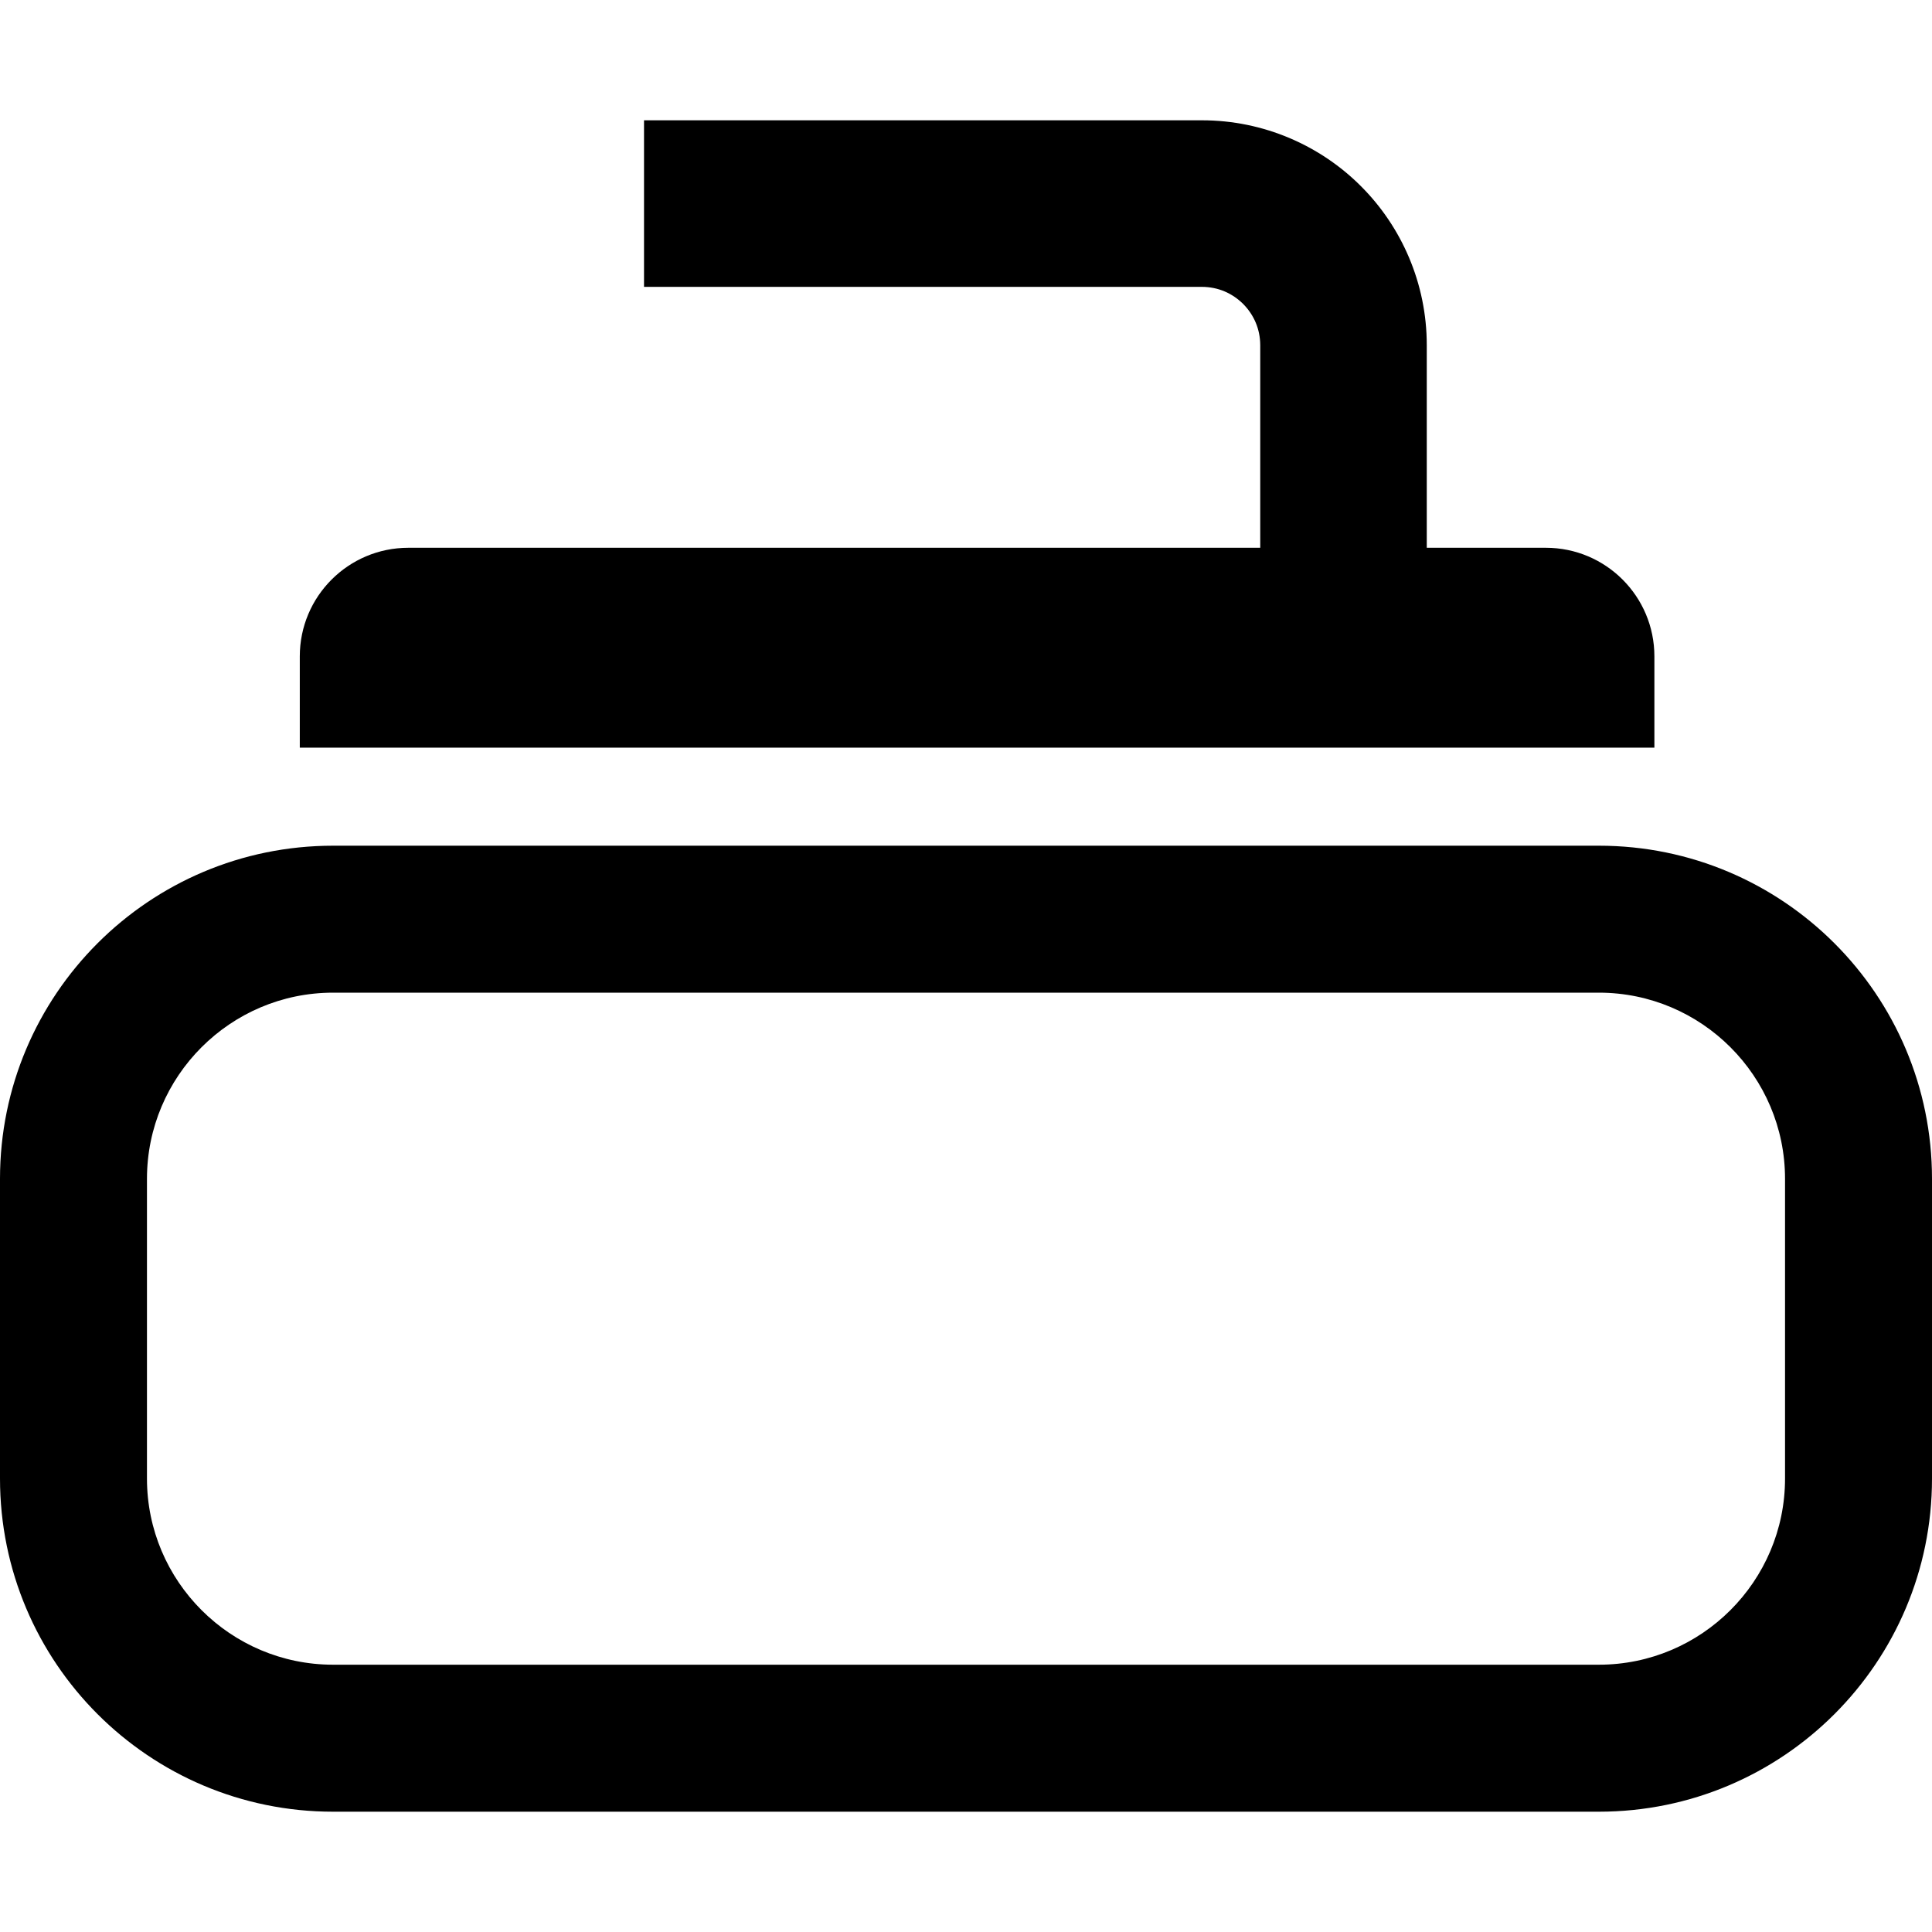
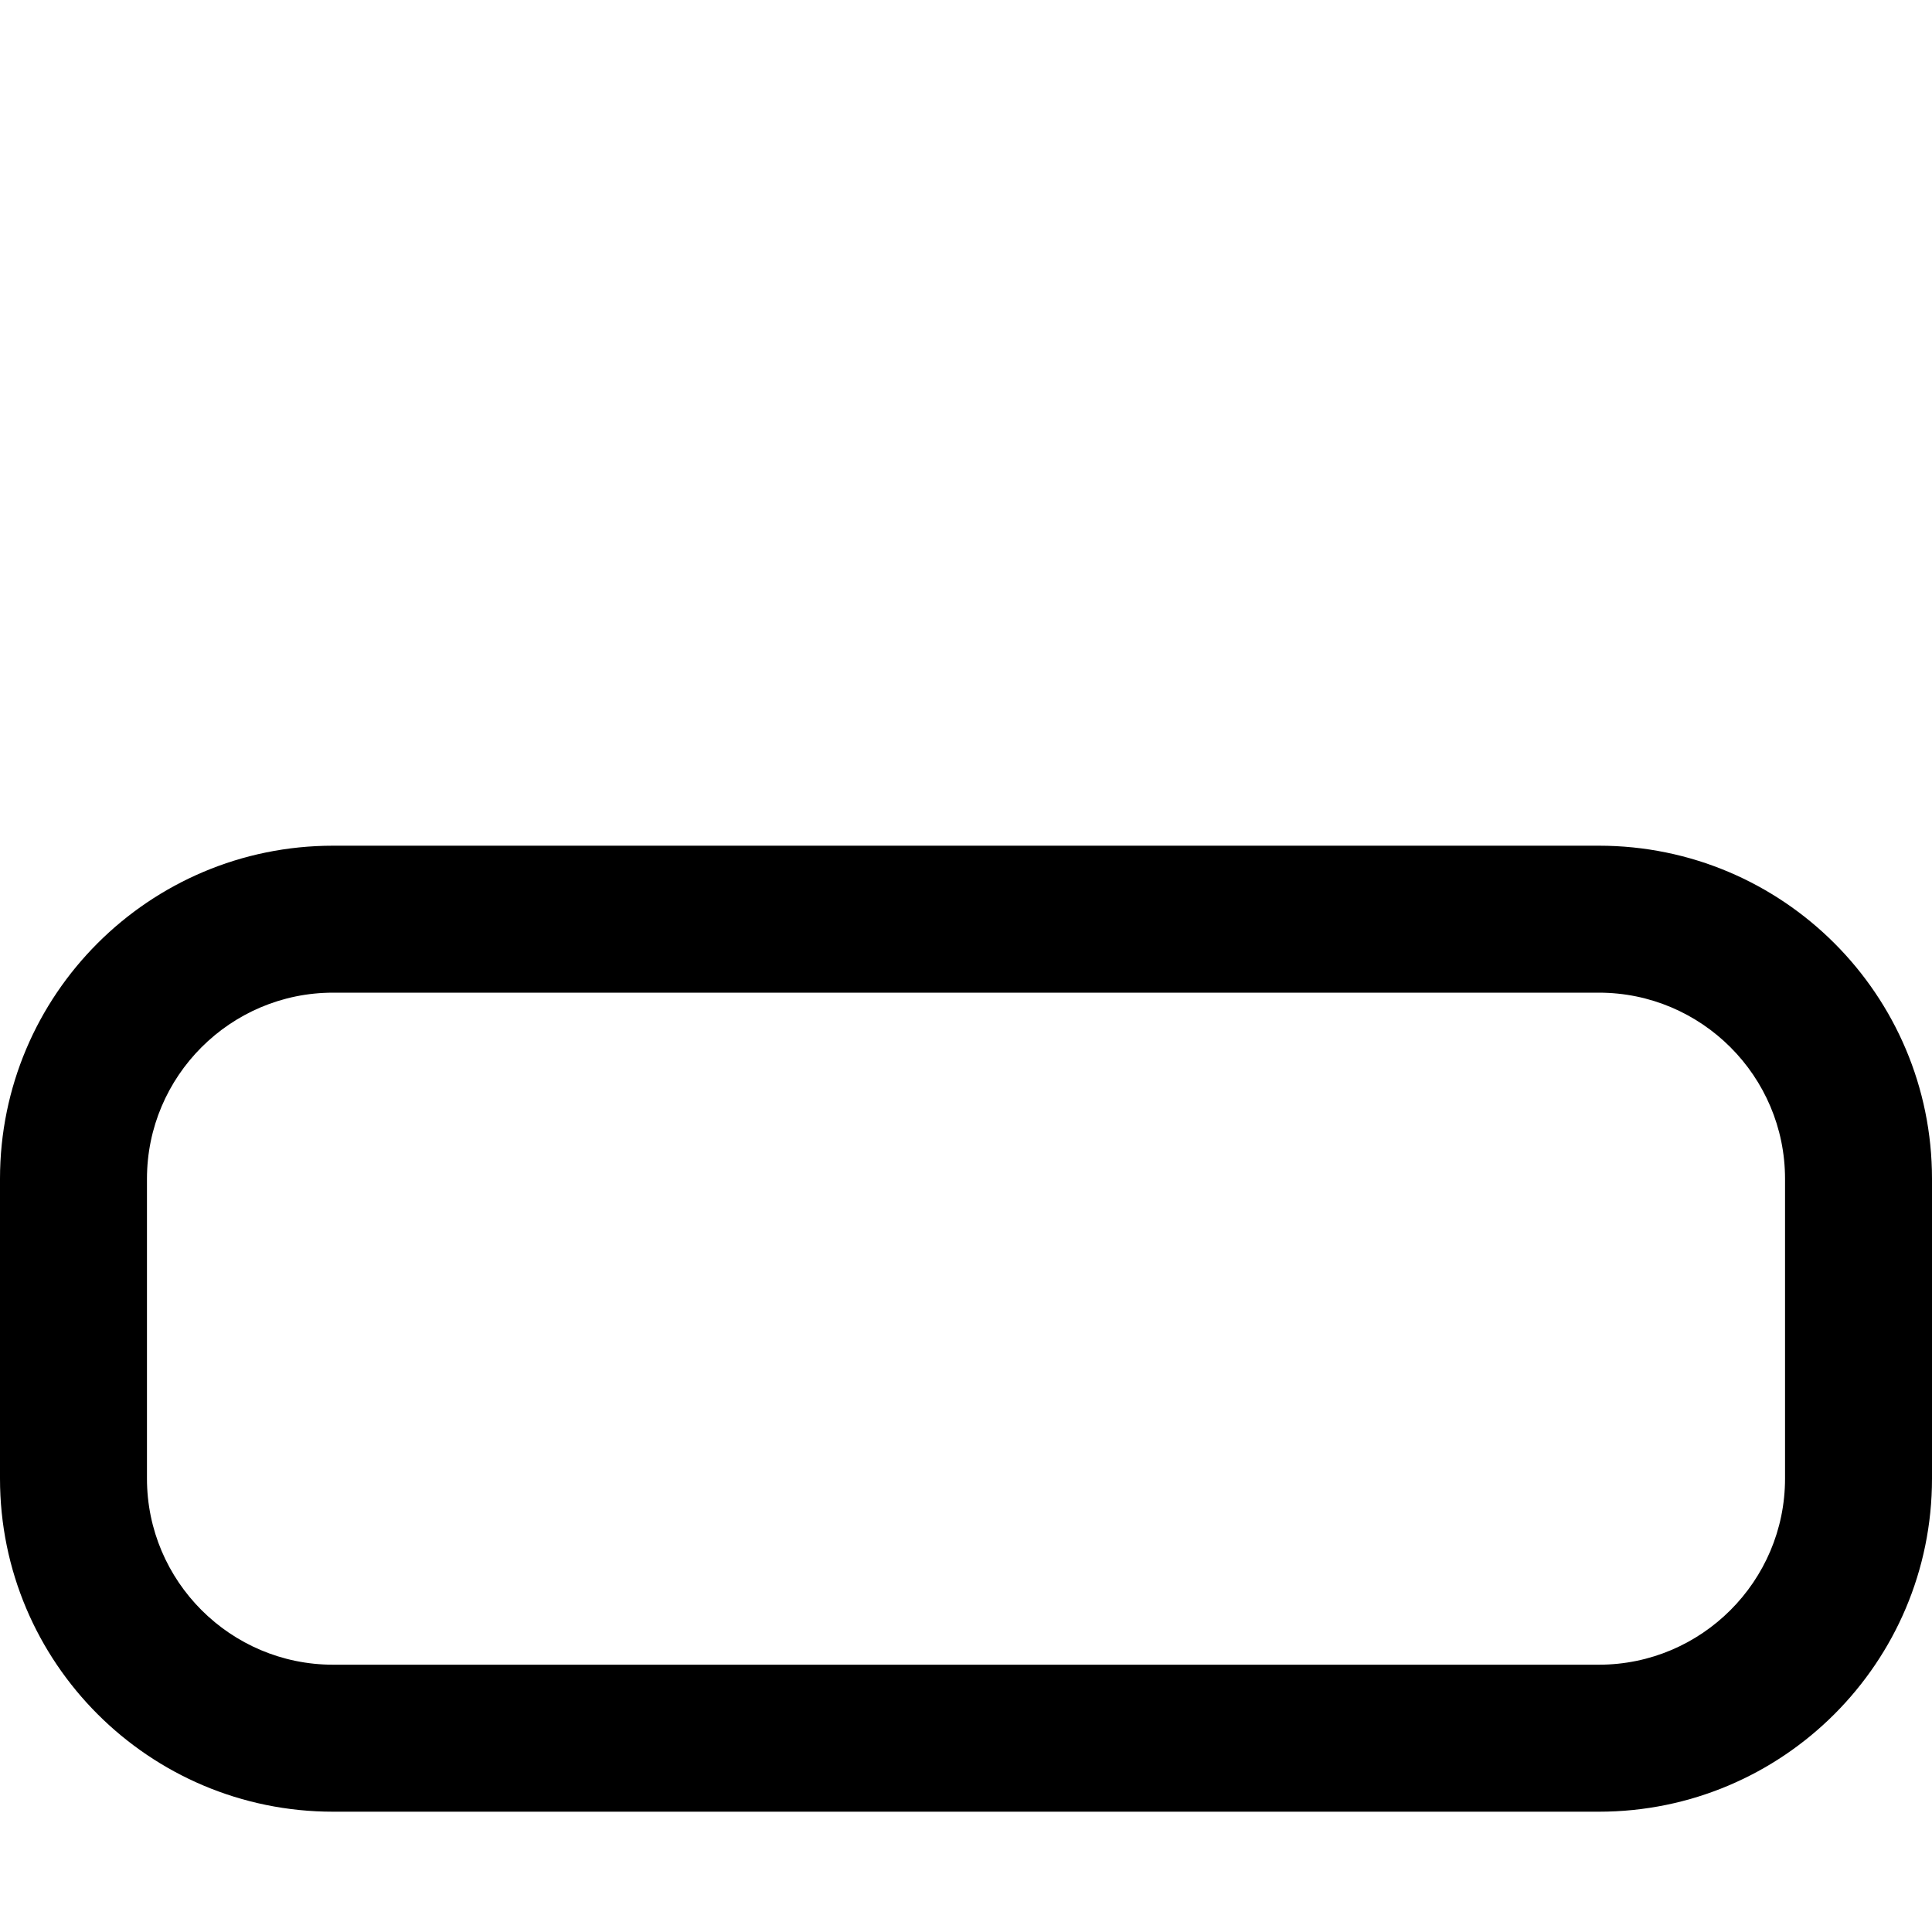
<svg xmlns="http://www.w3.org/2000/svg" height="800px" width="800px" version="1.1" id="_x32_" viewBox="0 0 512 512" xml:space="preserve">
  <style type="text/css">
	.st0{fill:#000000;}
</style>
  <g>
    <path class="st0" d="M423.72,224.119H88.272C39.518,224.119,0,263.644,0,312.398v79.441c0,48.754,39.518,88.28,88.272,88.28H423.72   c48.754,0,88.28-39.526,88.28-88.28v-79.441C512,263.644,472.474,224.119,423.72,224.119z M473.053,391.839   c0,27.197-22.136,49.325-49.333,49.325H88.272c-27.197,0-49.325-22.128-49.325-49.325v-79.441   c0-27.204,22.128-49.332,49.325-49.332H423.72c27.197,0,49.333,22.128,49.333,49.332V391.839z" />
-     <path class="st0" d="M438.43,173.943c0-15.894-12.875-28.777-28.768-28.777h-31.554V91.484c0.016-16.397-6.706-31.43-17.448-42.147   c-10.725-10.75-25.758-17.464-42.147-17.456H170.672v44.14h147.842c4.341,0.017,8.062,1.695,10.94,4.532   c2.82,2.861,4.506,6.598,4.522,10.931v53.682H108.224c-15.893,0-28.776,12.883-28.776,28.777v24.195H438.43V173.943z" />
  </g>
</svg>